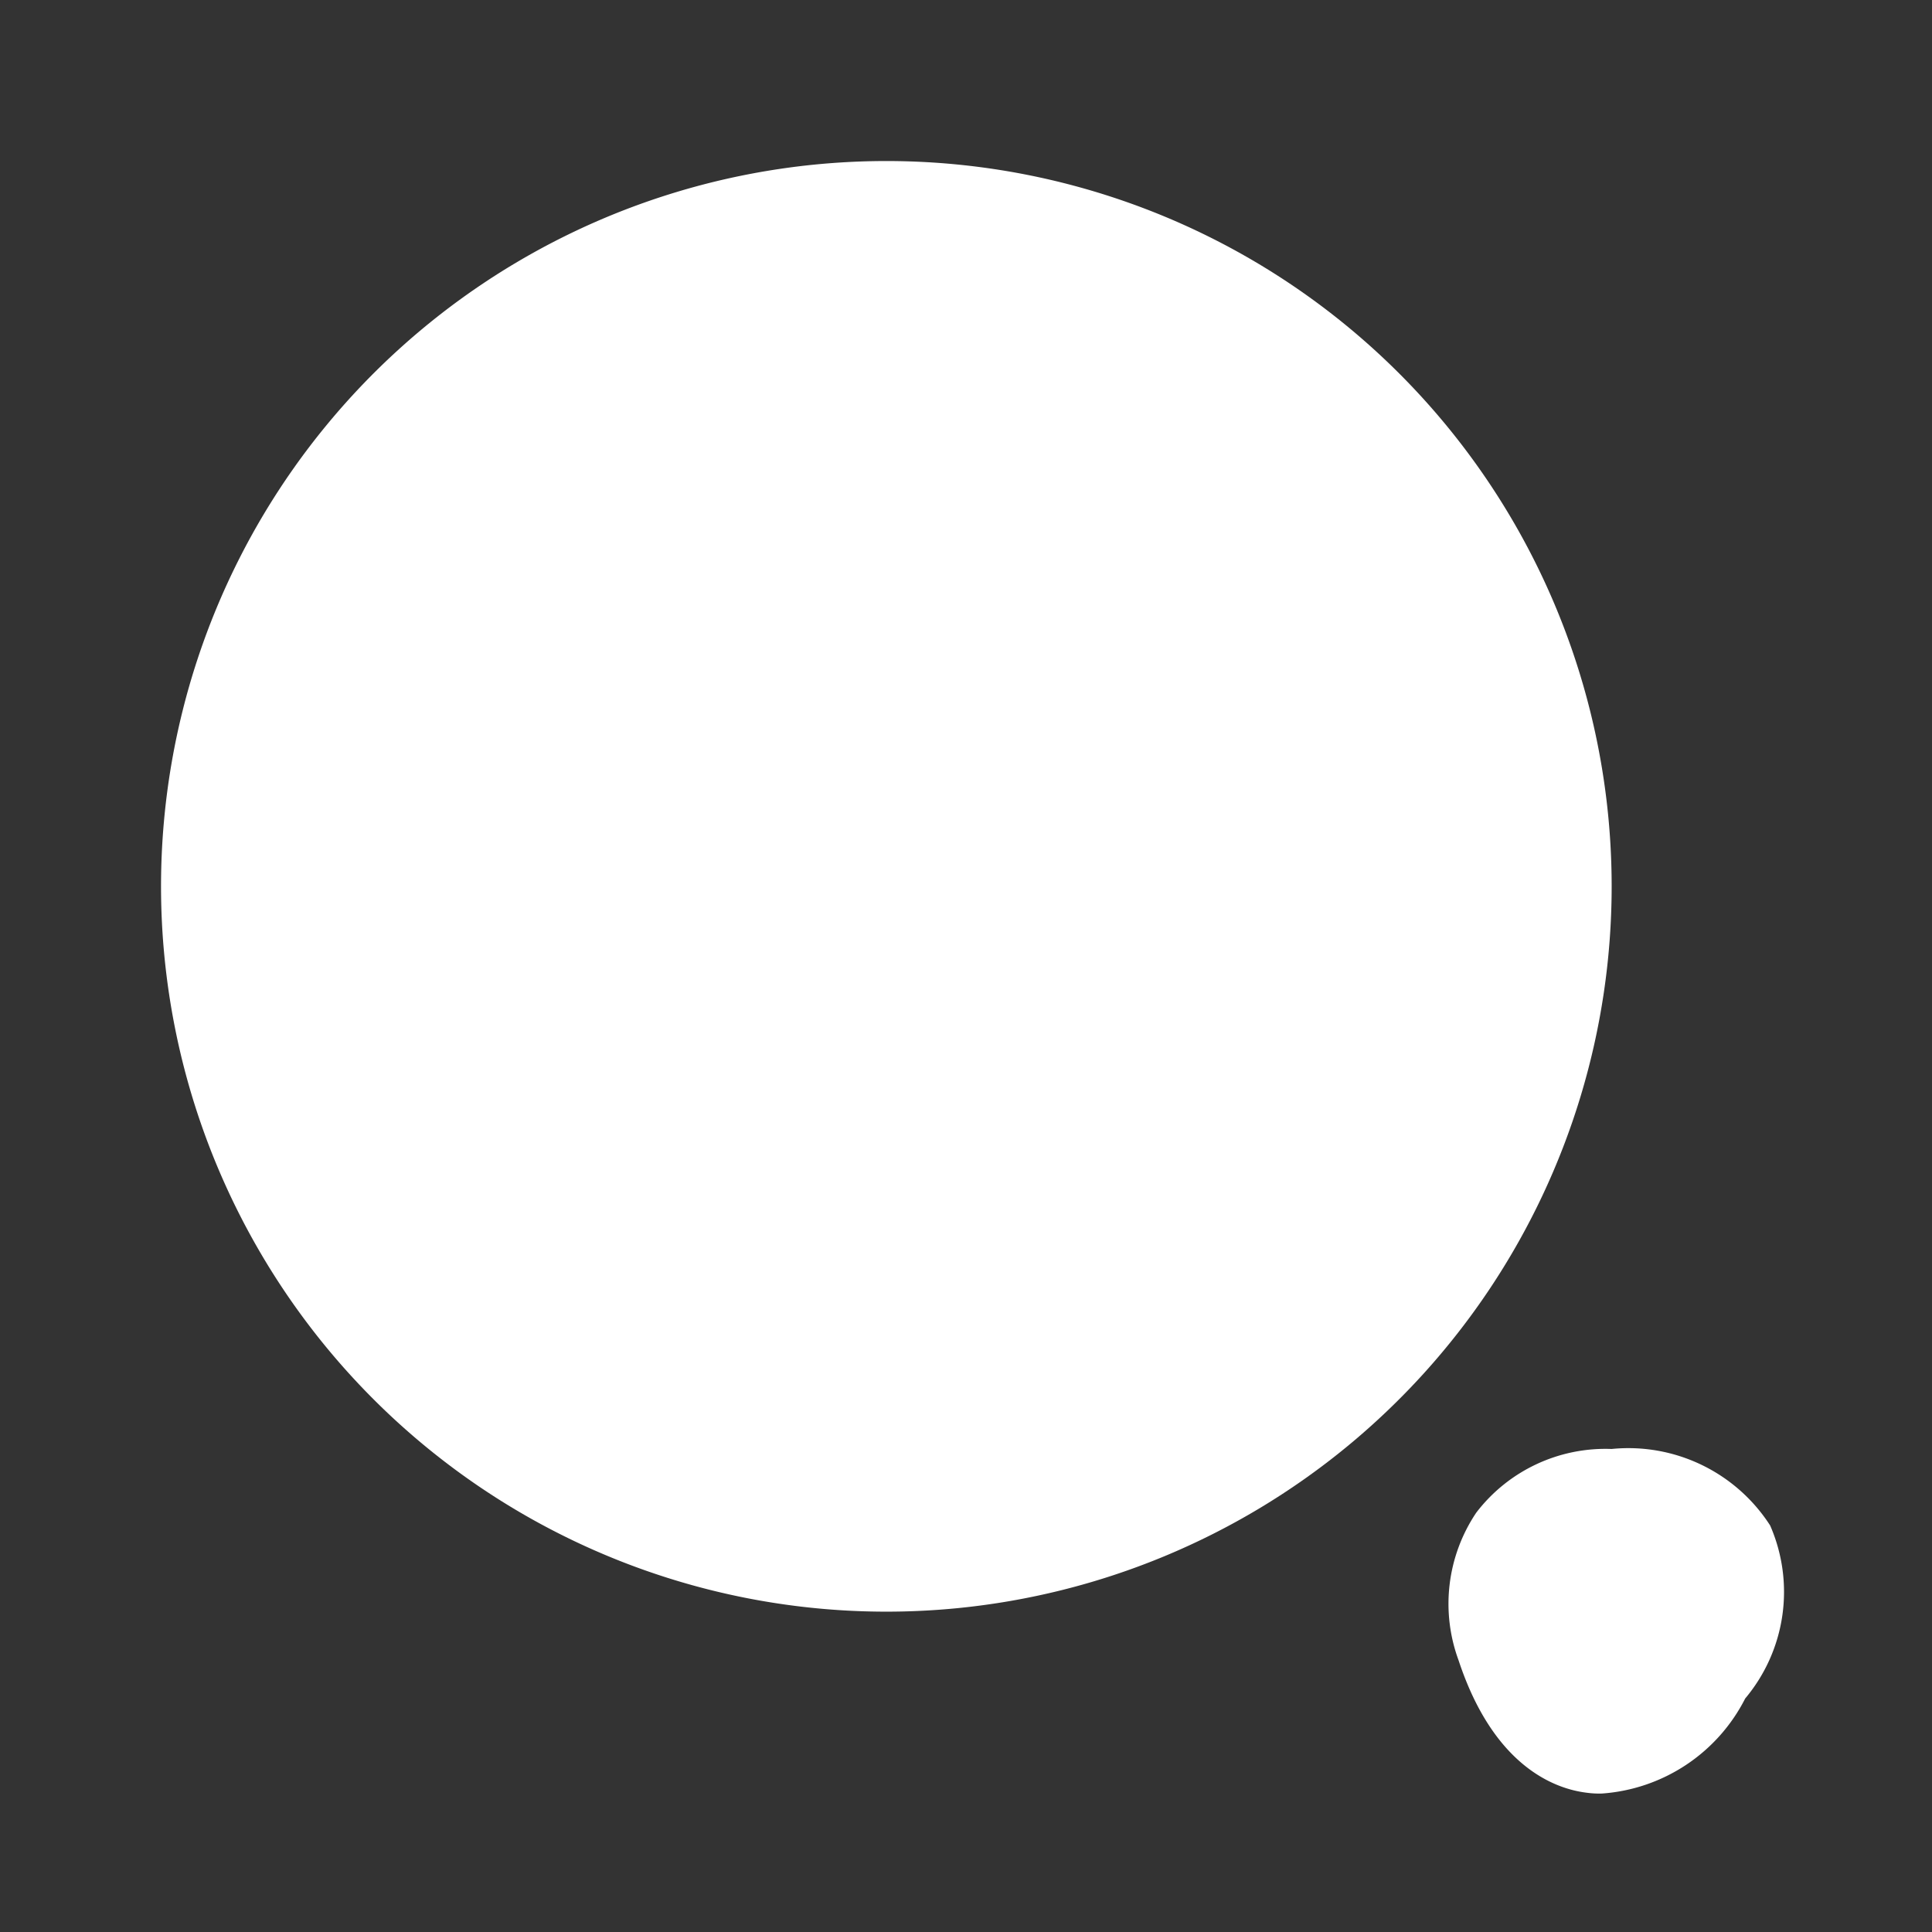
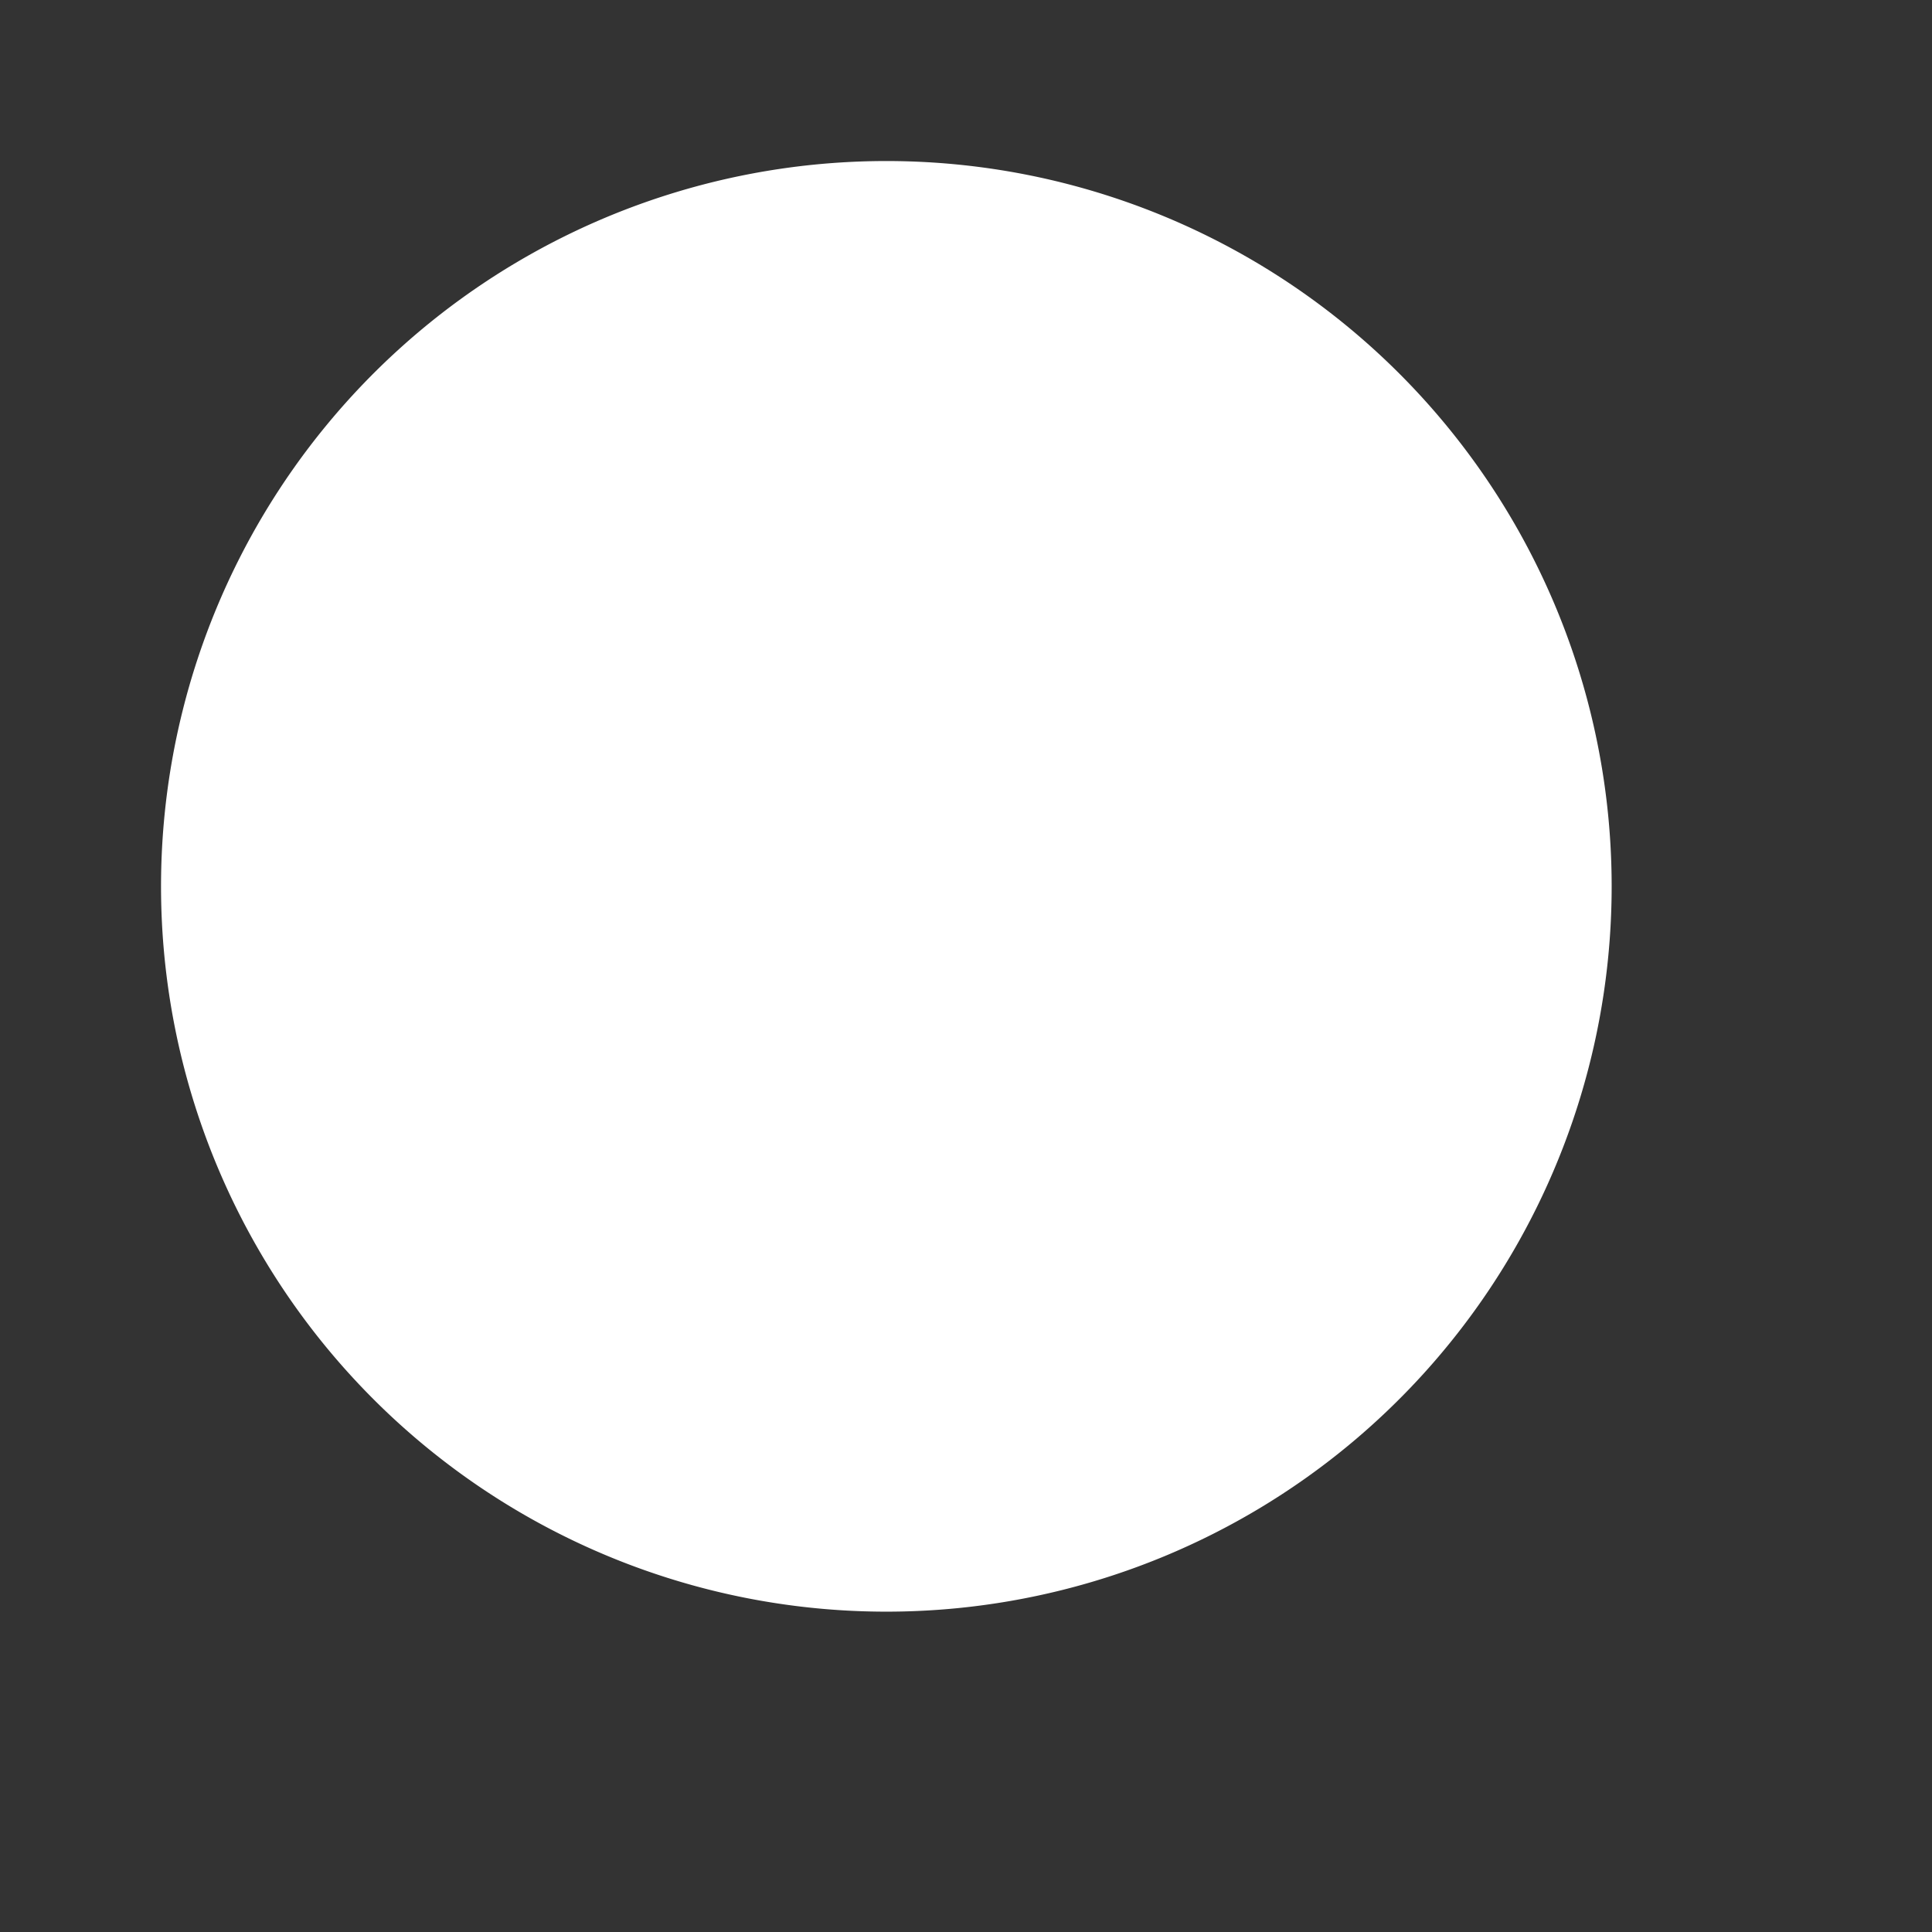
<svg xmlns="http://www.w3.org/2000/svg" width="23.539" height="23.539" viewBox="0 0 23.539 23.539">
  <rect x="0" y="0" width="23.539" height="23.539" fill="#333333" stroke="none" />
  <defs>
    <style>
      .cls-1 {
        fill: #fff;
      }

      .cls-2 {
        fill: none;
        opacity: 0;
      }
    </style>
  </defs>
  <g id="vuesax_bold_search-normal" data-name="vuesax/bold/search-normal" transform="translate(-108 -188)">
    <g id="search-normal" transform="translate(108 188)">
      <path id="Vector" class="cls-1" d="M17.674,8.837A8.837,8.837,0,1,1,8.837,0,8.837,8.837,0,0,1,17.674,8.837Z" transform="translate(1.962 1.962)" />
-       <path id="Vector-2" data-name="Vector" class="cls-1" d="M3.915.932A2.054,2.054,0,0,0,1.983,0,1.981,1.981,0,0,0,.335.775a1.99,1.99,0,0,0-.216,1.8C.541,3.854,1.277,4.139,1.679,4.188a1.126,1.126,0,0,0,.186.01A2.126,2.126,0,0,0,3.611,3.04,2.02,2.02,0,0,0,3.915.932Z" transform="translate(17.652 17.654)" />
      <path id="Vector-3" data-name="Vector" class="cls-2" d="M0,0H23.539V23.539H0Z" transform="translate(23.539 23.539) rotate(180)" />
    </g>
  </g>
</svg>